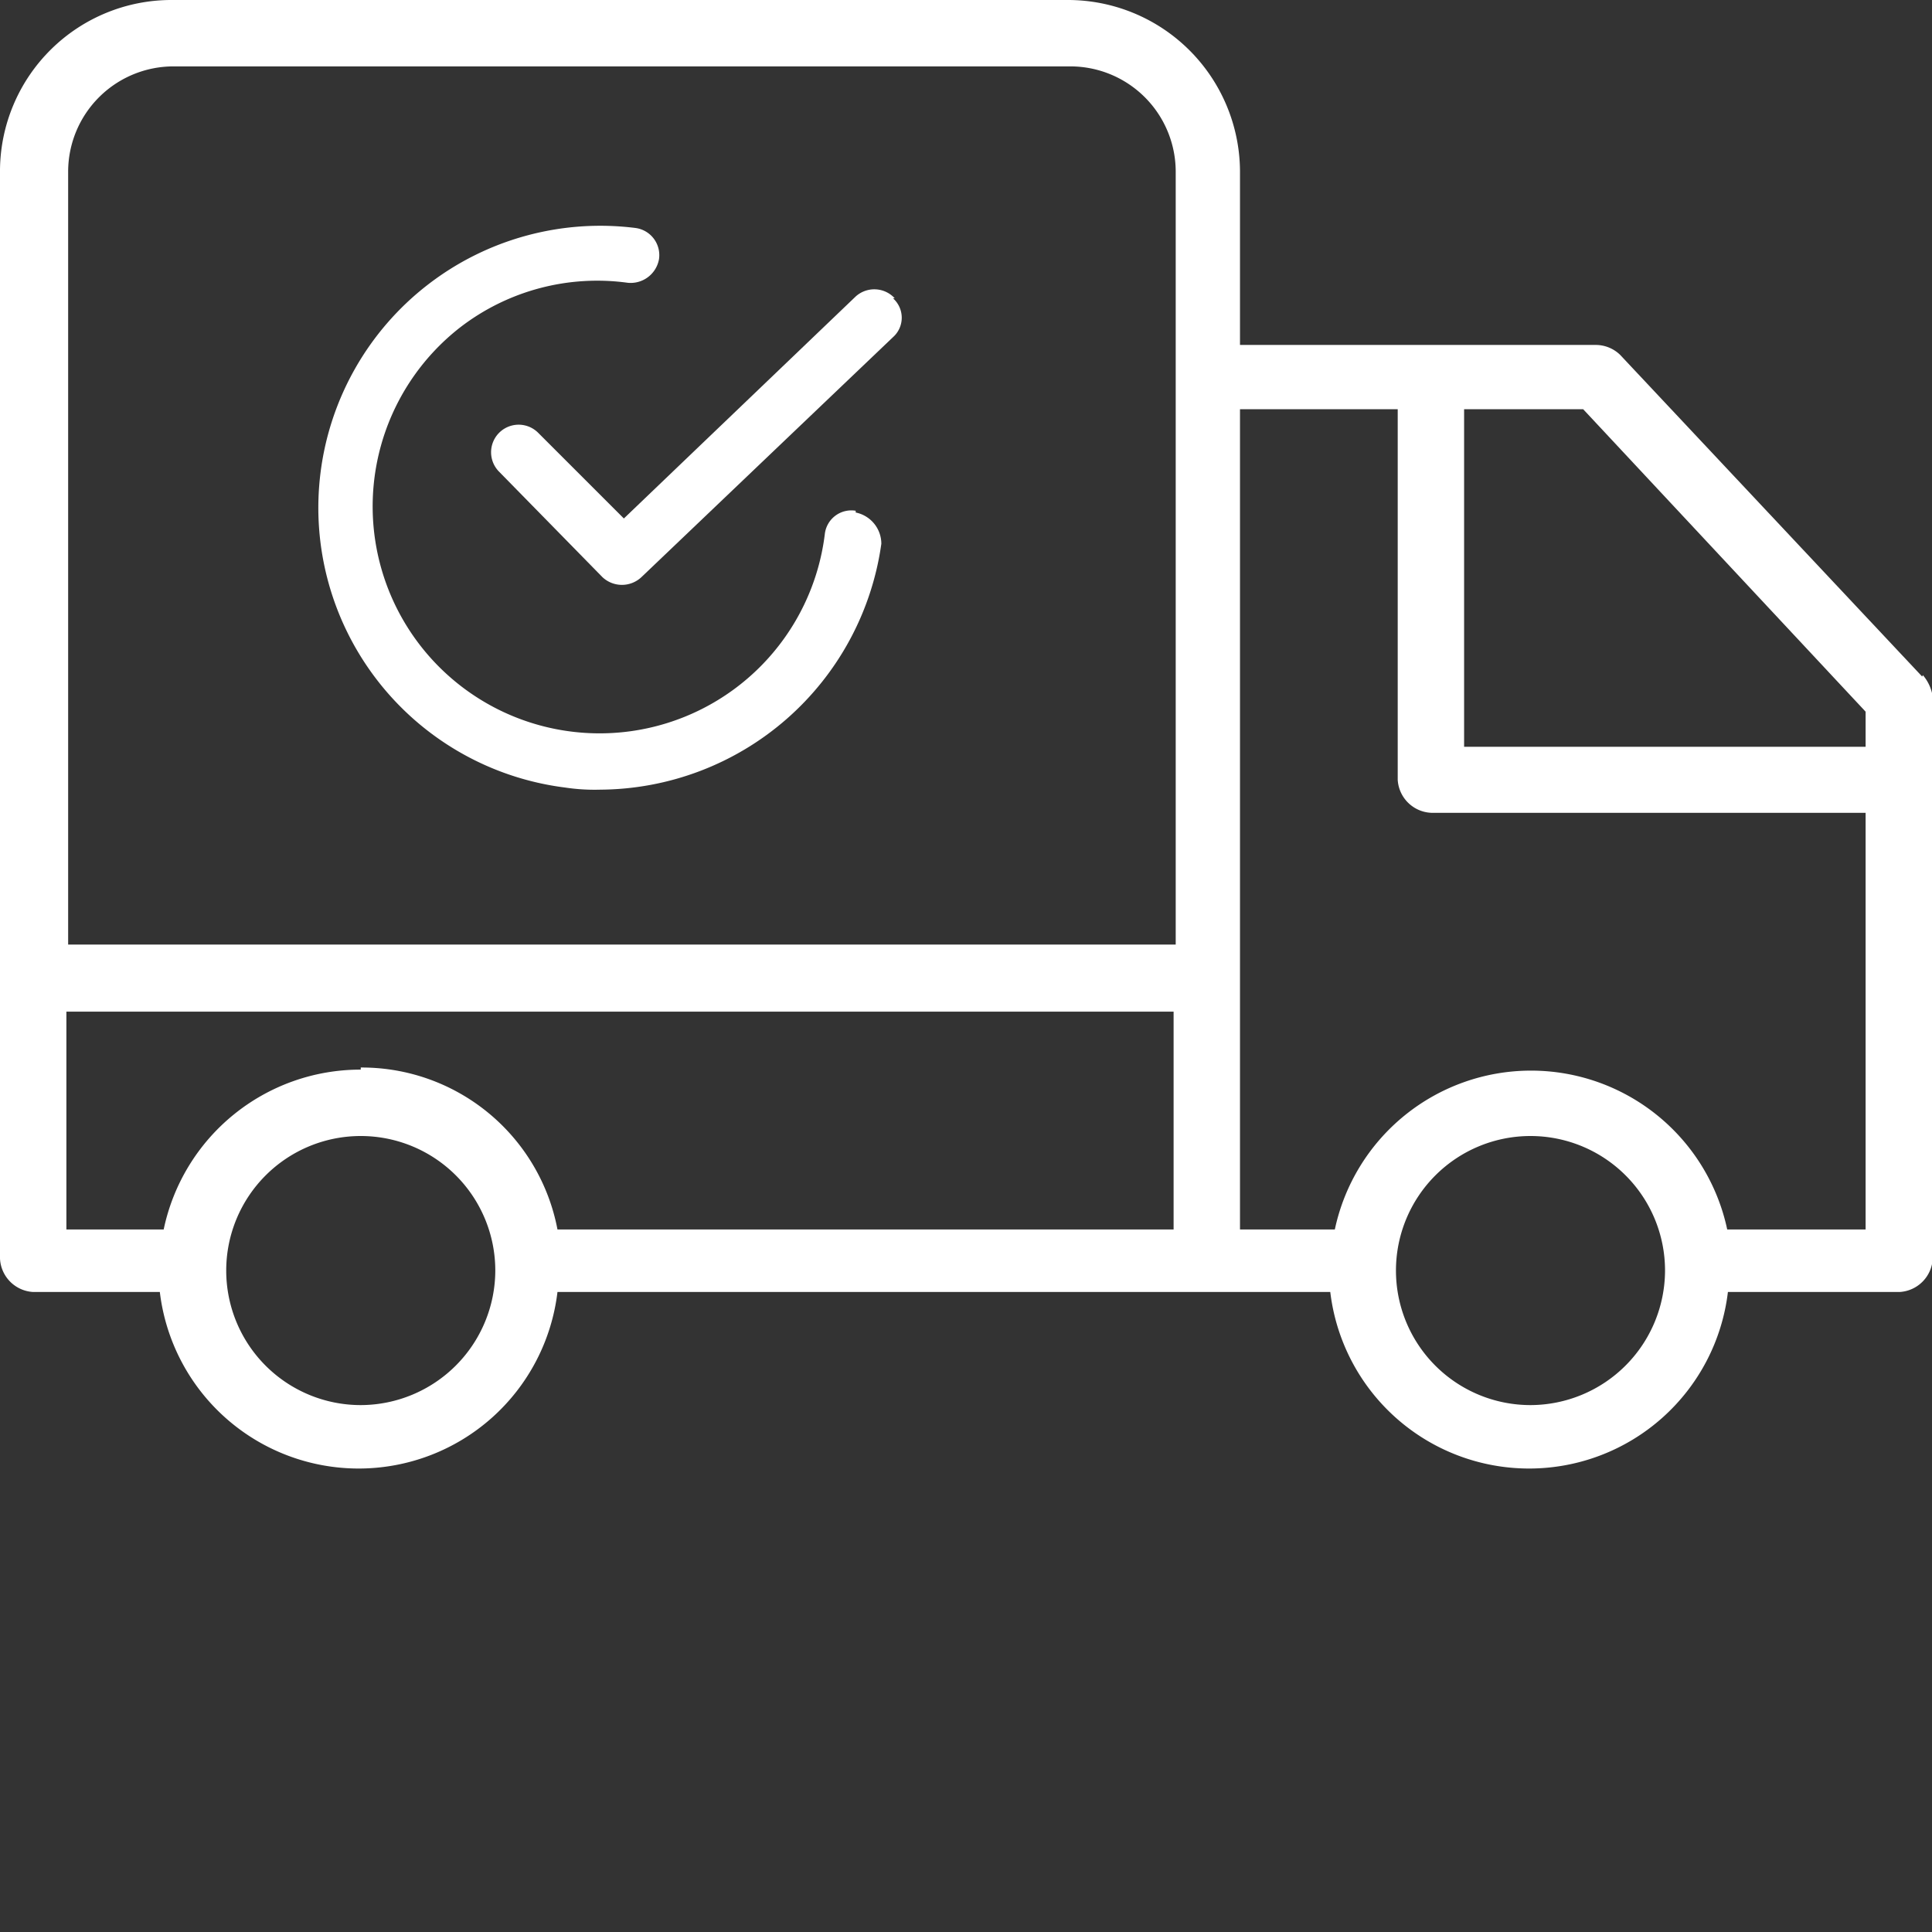
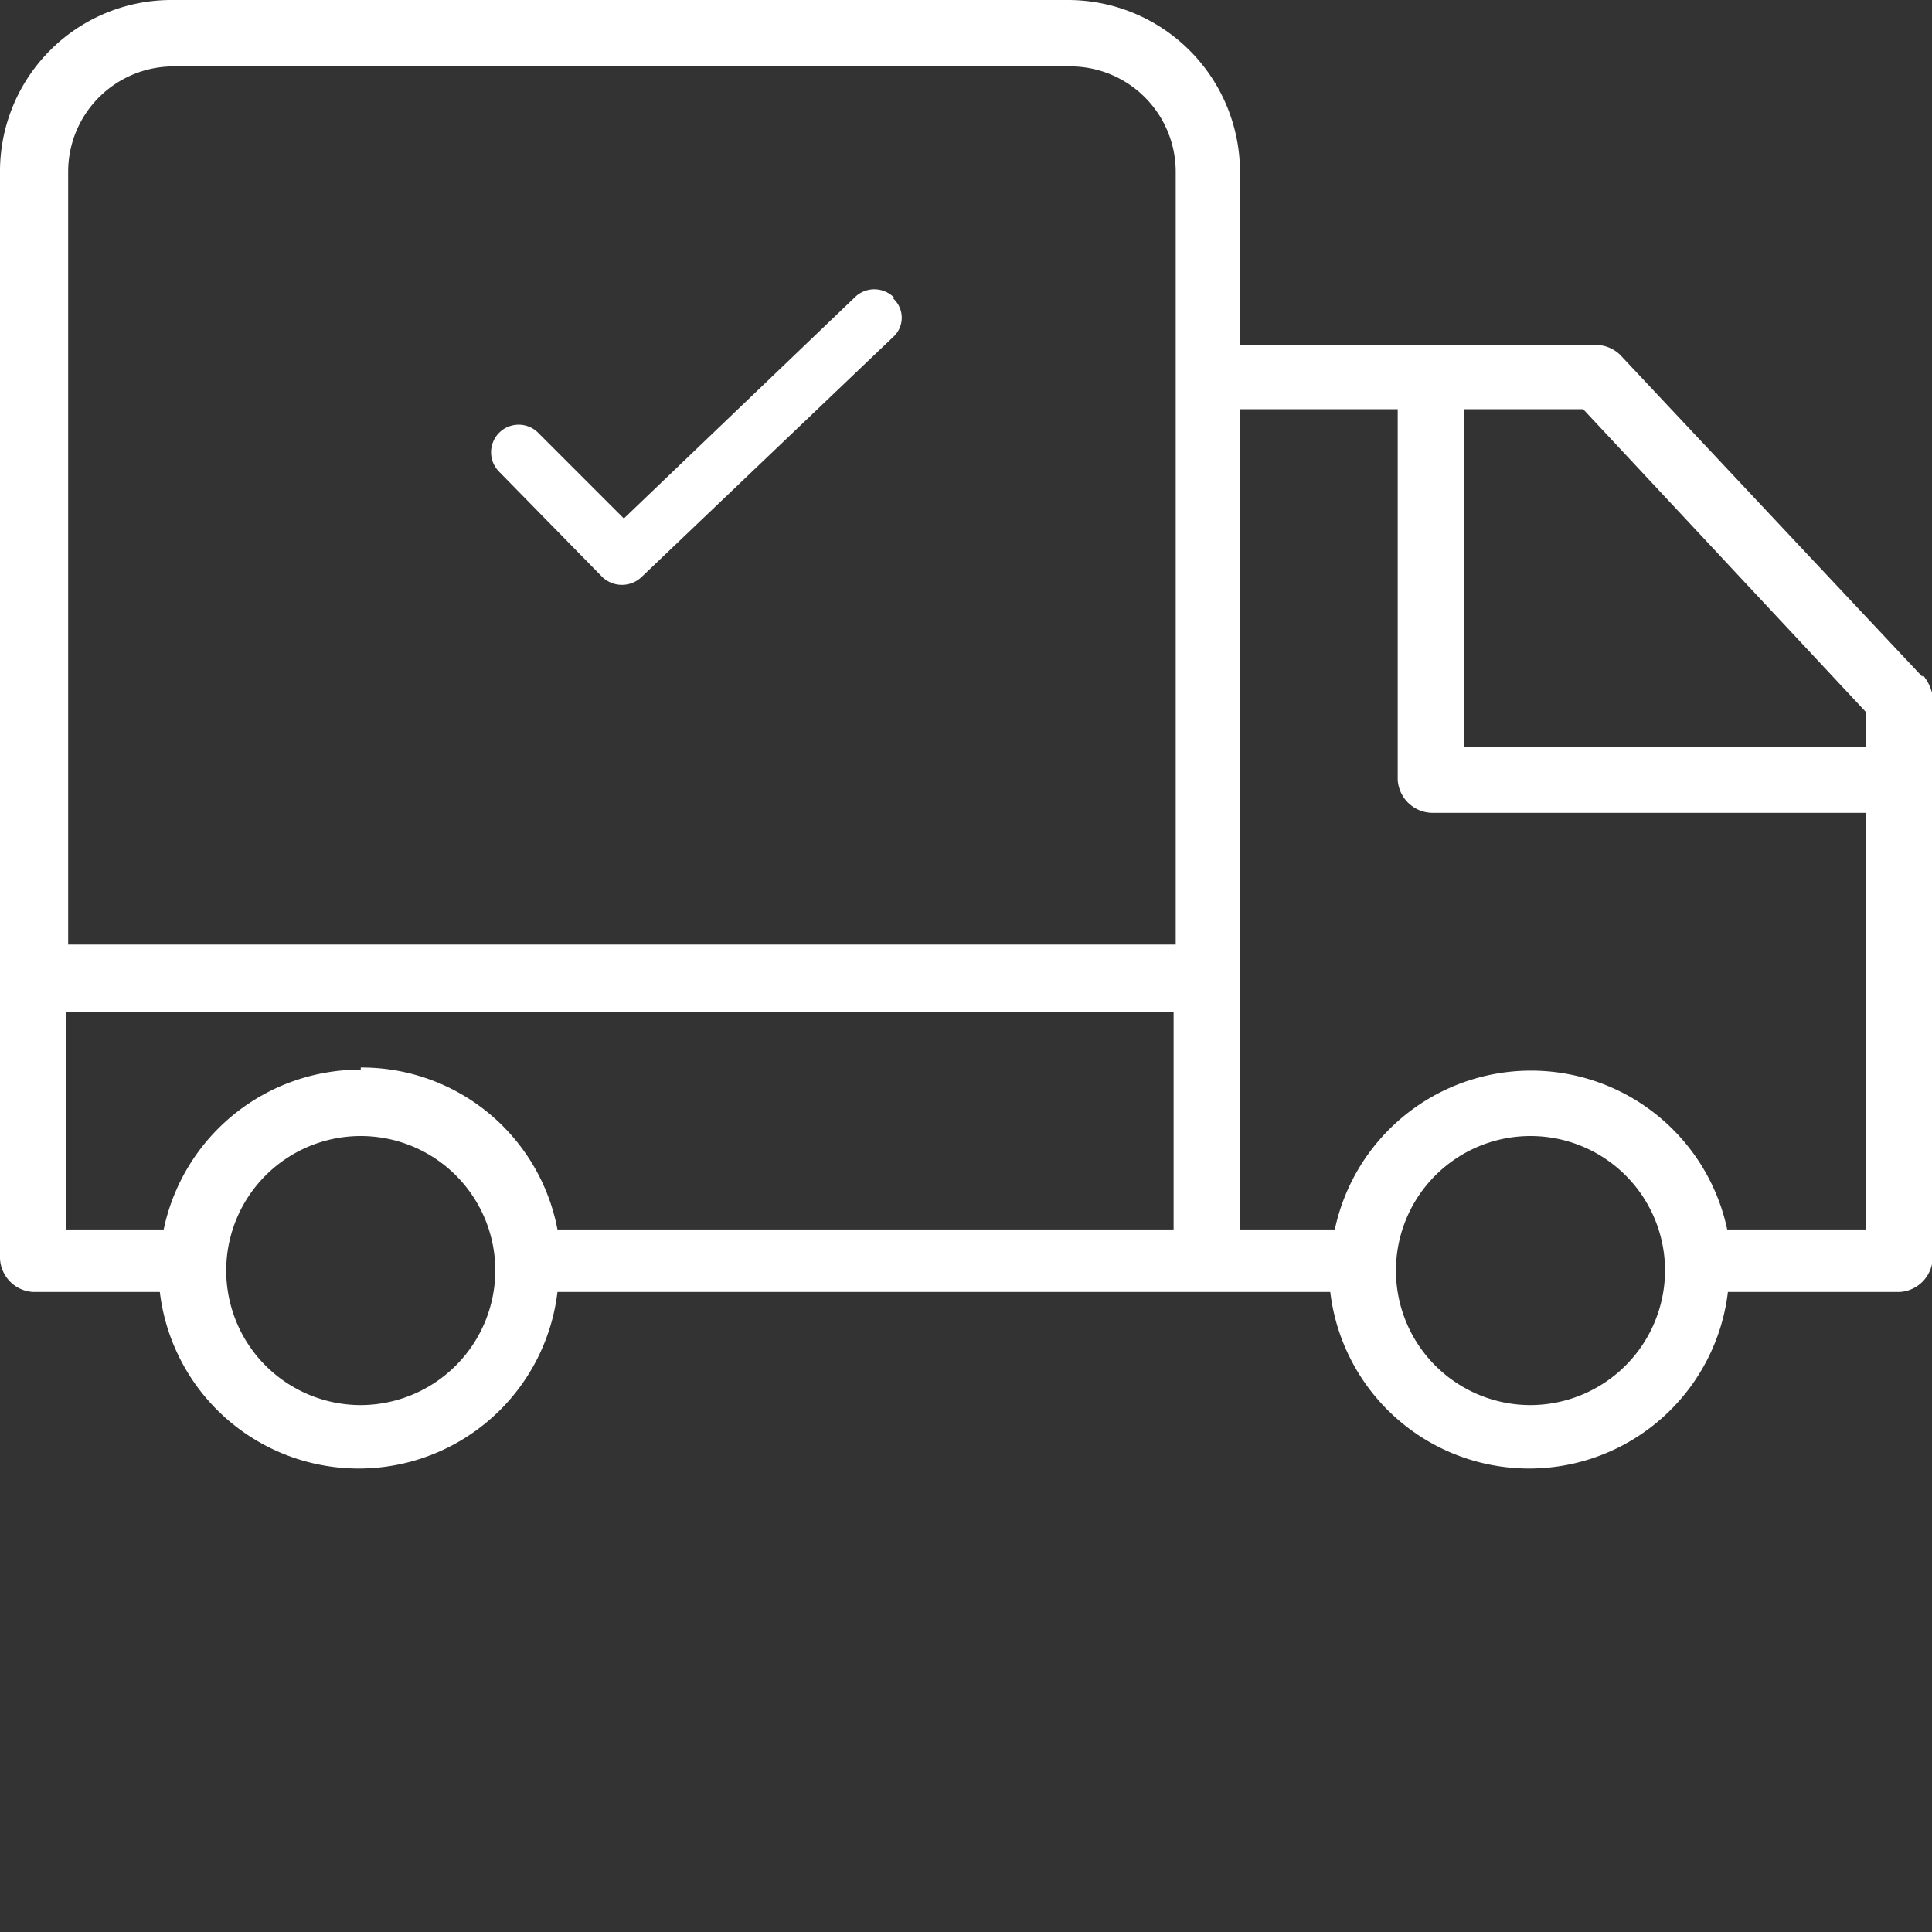
<svg xmlns="http://www.w3.org/2000/svg" id="Layer_1" data-name="Layer 1" viewBox="0 0 55 55">
  <rect x="0" y="0" width="55" height="55" fill="#333333" stroke="none" />
  <defs>
    <style>.cls-1{fill:none;}.cls-2{clip-path:url(#clip-path);}.cls-3{fill:#fff;}</style>
    <clipPath id="clip-path">
      <rect class="cls-1" width="55" height="55" />
    </clipPath>
  </defs>
  <g class="cls-2">
    <path class="cls-3" d="M54.72,19.26l-8.6-9.16a1,1,0,0,0-.67-.28H35.3V4.88A4.9,4.9,0,0,0,30.41,0H4.88A4.88,4.88,0,0,0,0,4.83v31a1,1,0,0,0,.94.95H4.55a5.7,5.7,0,0,0,11.32,0h22a5.7,5.7,0,0,0,11.32,0h4.89a1,1,0,0,0,.94-.95v-16a1.22,1.22,0,0,0-.28-.61Zm-1.61,1v1H41.68V11.65h3.39ZM4.94,1.89H30.47a3,3,0,0,1,3,3v22H1.94v-22a3,3,0,0,1,3-3ZM10.27,40a3.83,3.83,0,1,1,3.83-3.83A3.84,3.84,0,0,1,10.27,40Zm0-9.55A5.72,5.72,0,0,0,4.66,35H1.89V28.8H33.41V35H15.87a5.67,5.67,0,0,0-5.6-4.61ZM43.57,40a3.83,3.83,0,1,1,3.83-3.83A3.84,3.84,0,0,1,43.57,40ZM49.17,35A5.71,5.71,0,0,0,38,35H35.3V11.65h4.49V22.2a1,1,0,0,0,1,.94H53.11V35Z" />
-     <path class="cls-3" d="M24.36,14.54a.76.76,0,0,0-.88.67A6.46,6.46,0,1,1,13.1,9.32a6.39,6.39,0,0,1,4.77-1.27.82.82,0,0,0,.89-.67.78.78,0,0,0-.67-.89,8,8,0,1,0-2,15.93,5.65,5.65,0,0,0,1,.06,8.13,8.13,0,0,0,8-7,.91.91,0,0,0-.73-.89Z" />
    <path class="cls-3" d="M25.47,8.49a.79.79,0,0,0-1.11-.05l-6.6,6.32-2.44-2.44a.78.78,0,0,0-1.11,1.11l2.94,3a.81.81,0,0,0,1.11,0L25.42,9.6a.74.74,0,0,0,0-1.11Z" />
  </g>
</svg>